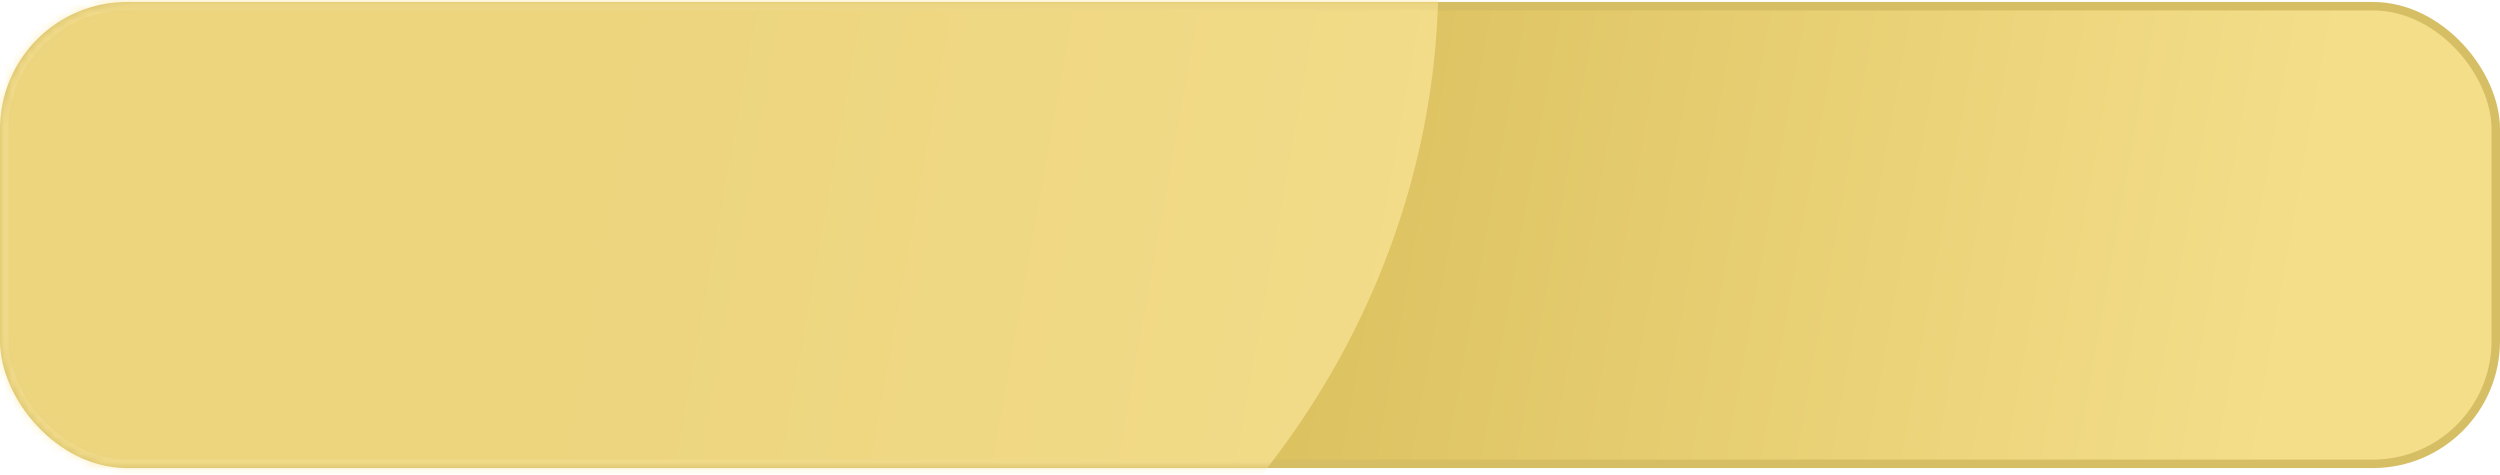
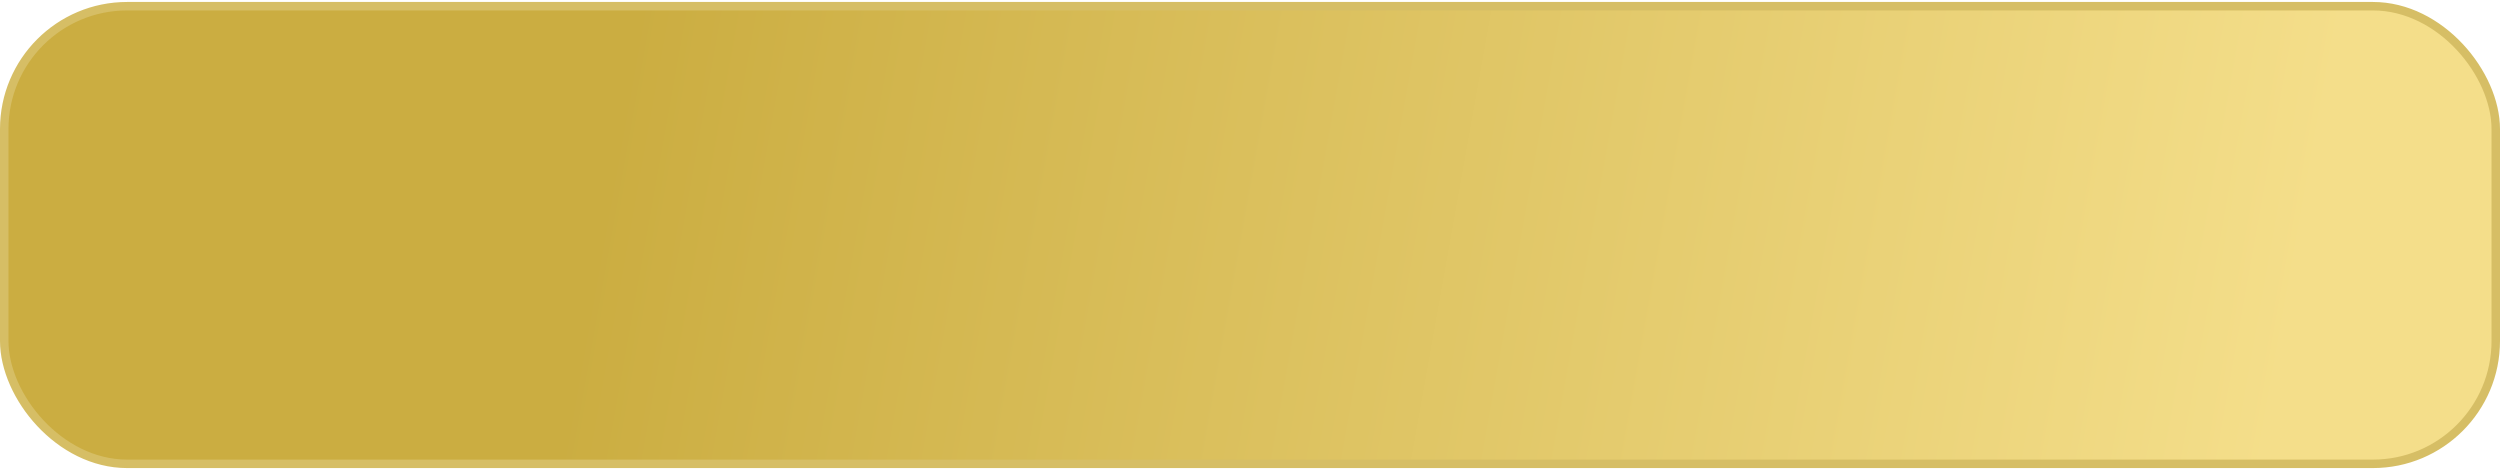
<svg xmlns="http://www.w3.org/2000/svg" width="295" height="56" viewBox="0 0 295 56" fill="none">
  <rect x="0.5" y="0.732" width="294" height="54" rx="14.5" fill="url(#paint0_linear_829_46)" />
  <rect x="0.5" y="0.732" width="294" height="54" rx="14.5" stroke="#D6BE65" />
  <g opacity="0.7">
    <mask id="mask0_829_46" style="mask-type:alpha" maskUnits="userSpaceOnUse" x="0" y="0" width="277" height="56">
-       <rect y="0.232" width="277" height="55" rx="15" fill="white" />
-     </mask>
+       </mask>
    <g mask="url(#mask0_829_46)">
      <g filter="url(#filter0_f_829_46)">
        <ellipse cx="78.185" cy="-11.725" rx="53.611" ry="50.529" transform="rotate(-15.536 78.185 -11.725)" fill="#F6EAA6" fill-opacity="0.6" />
      </g>
      <g filter="url(#filter1_f_829_46)">
        <ellipse cx="70.293" cy="0.439" rx="99.834" ry="94.097" transform="rotate(-15.536 70.293 0.439)" fill="#FBE699" />
      </g>
    </g>
  </g>
  <defs>
    <filter id="filter0_f_829_46" x="20.777" y="-66.495" width="114.816" height="109.54" filterUnits="userSpaceOnUse" color-interpolation-filters="sRGB">
      <feFlood flood-opacity="0" result="BackgroundImageFix" />
      <feBlend mode="normal" in="SourceGraphic" in2="BackgroundImageFix" result="shape" />
      <feGaussianBlur stdDeviation="2" result="effect1_foregroundBlur_829_46" />
    </filter>
    <filter id="filter1_f_829_46" x="-33.164" y="-98.105" width="206.916" height="197.088" filterUnits="userSpaceOnUse" color-interpolation-filters="sRGB">
      <feFlood flood-opacity="0" result="BackgroundImageFix" />
      <feBlend mode="normal" in="SourceGraphic" in2="BackgroundImageFix" result="shape" />
      <feGaussianBlur stdDeviation="2" result="effect1_foregroundBlur_829_46" />
    </filter>
    <linearGradient id="paint0_linear_829_46" x1="71.5" y1="20" x2="267.5" y2="55" gradientUnits="userSpaceOnUse">
      <stop stop-color="#CBAD41" />
      <stop offset="1" stop-color="#F4DE8A" />
    </linearGradient>
  </defs>
</svg>